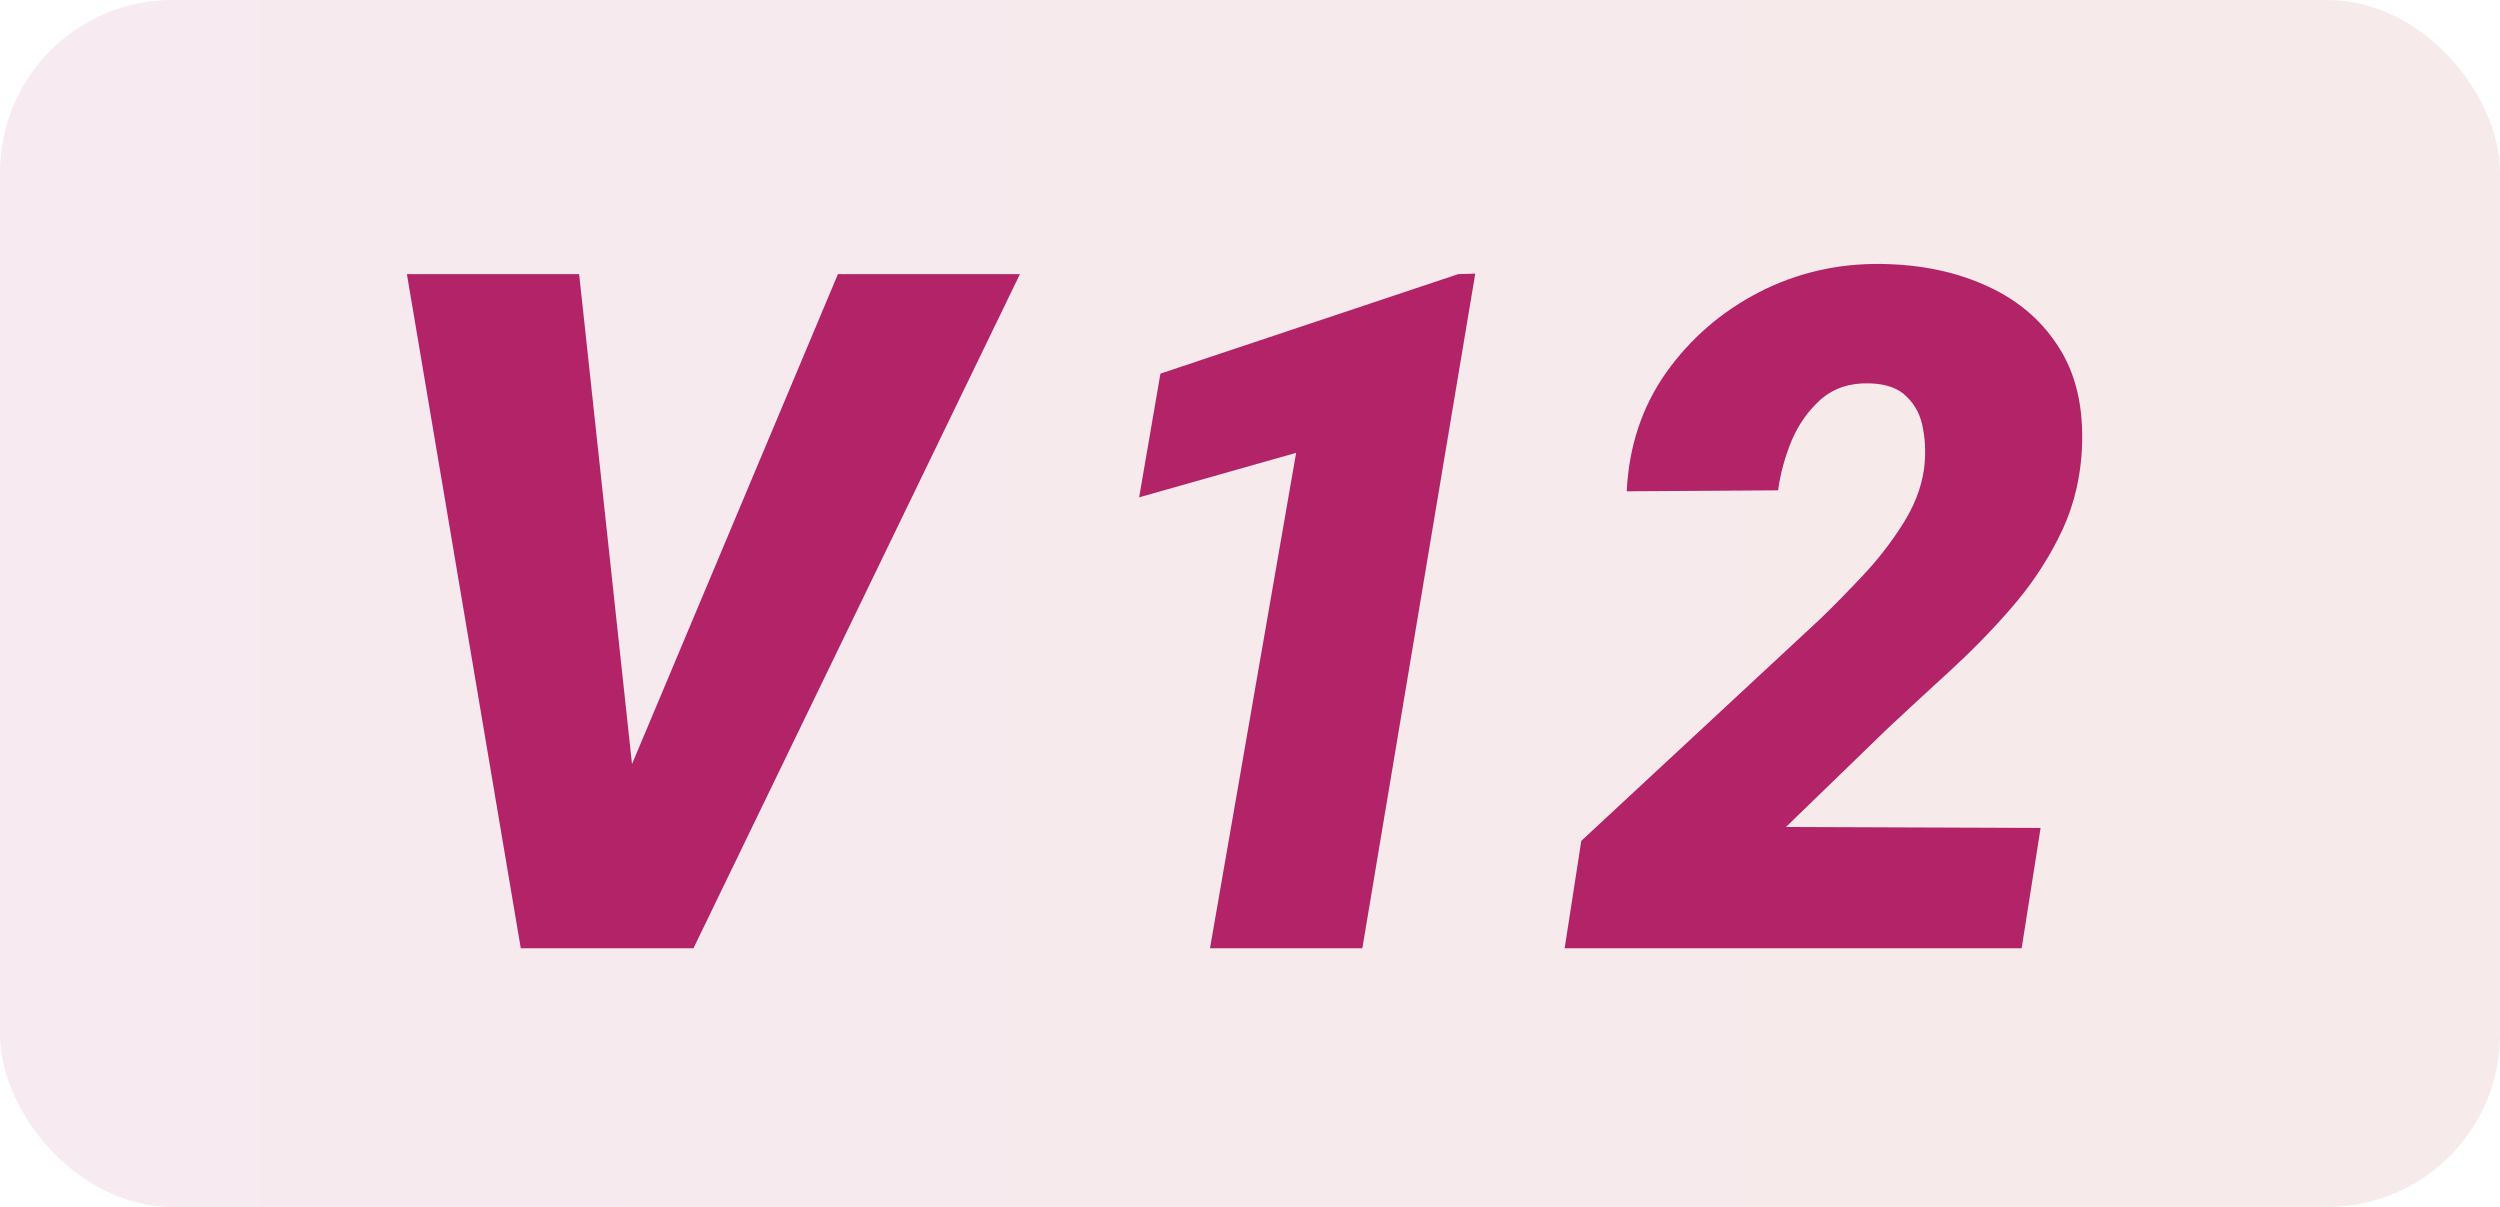
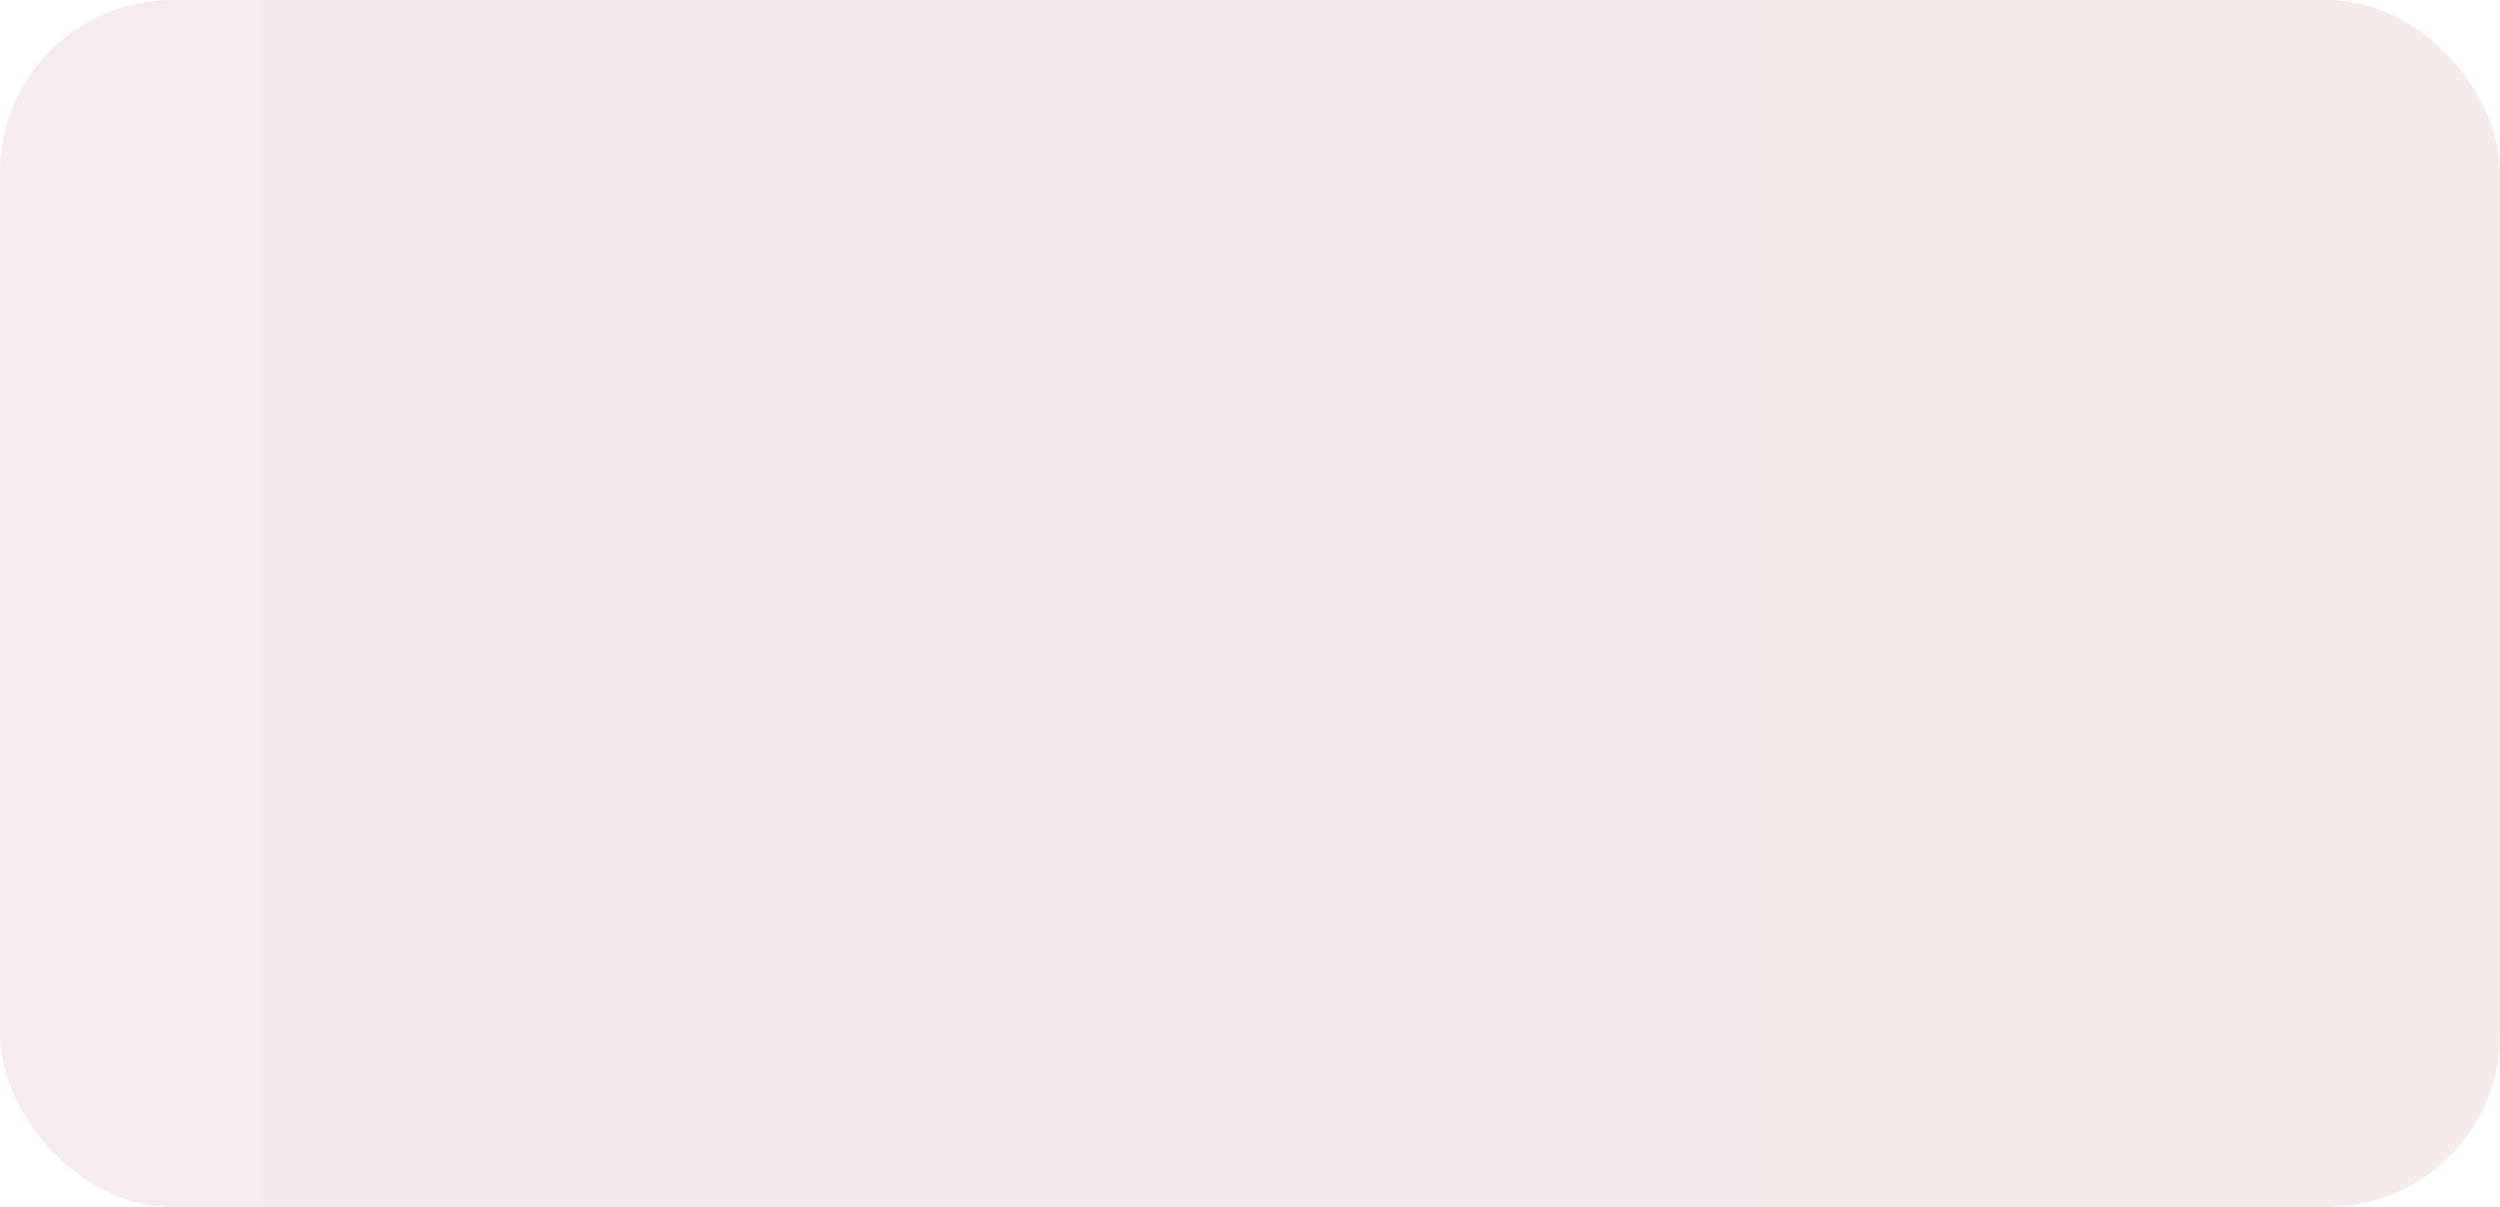
<svg xmlns="http://www.w3.org/2000/svg" width="29" height="14" viewBox="0 0 29 14" fill="none">
  <rect width="29" height="14" rx="2" fill="url(#paint0_linear_958_67646)" fill-opacity="0.1" />
-   <path d="M7.239 9.083L9.72 3.18H11.831L8.044 11H6.675L7.239 9.083ZM6.718 3.18L7.373 9.249L7.352 11H6.041L4.72 3.18H6.718Z" fill="#B32367" />
-   <path d="M17.113 3.174L15.803 11H14.036L15.035 5.253L13.214 5.769L13.461 4.334L16.915 3.18L17.113 3.174ZM23.671 9.604L23.451 11H18.15L18.343 9.754L21.125 7.17C21.276 7.024 21.437 6.859 21.609 6.676C21.781 6.494 21.933 6.298 22.065 6.091C22.201 5.88 22.286 5.665 22.318 5.446C22.339 5.282 22.336 5.124 22.307 4.974C22.282 4.823 22.219 4.7 22.119 4.603C22.023 4.503 21.877 4.451 21.684 4.447C21.462 4.44 21.276 4.501 21.125 4.63C20.979 4.759 20.864 4.92 20.782 5.113C20.703 5.307 20.651 5.498 20.626 5.688L18.87 5.699C18.895 5.18 19.047 4.721 19.326 4.324C19.609 3.926 19.969 3.615 20.406 3.389C20.846 3.164 21.321 3.054 21.829 3.062C22.291 3.069 22.703 3.156 23.064 3.325C23.43 3.493 23.711 3.742 23.908 4.071C24.105 4.401 24.183 4.811 24.144 5.301C24.115 5.641 24.026 5.957 23.875 6.247C23.729 6.537 23.544 6.809 23.322 7.063C23.104 7.314 22.869 7.554 22.619 7.783C22.372 8.008 22.134 8.229 21.904 8.443L20.717 9.593L23.671 9.604Z" fill="#B32367" />
  <defs>
    <linearGradient id="paint0_linear_958_67646" x1="-2.16067e-07" y1="7" x2="29" y2="7" gradientUnits="userSpaceOnUse">
      <stop stop-color="#B32D70" />
      <stop offset="1" stop-color="#B32D2D" />
    </linearGradient>
  </defs>
</svg>